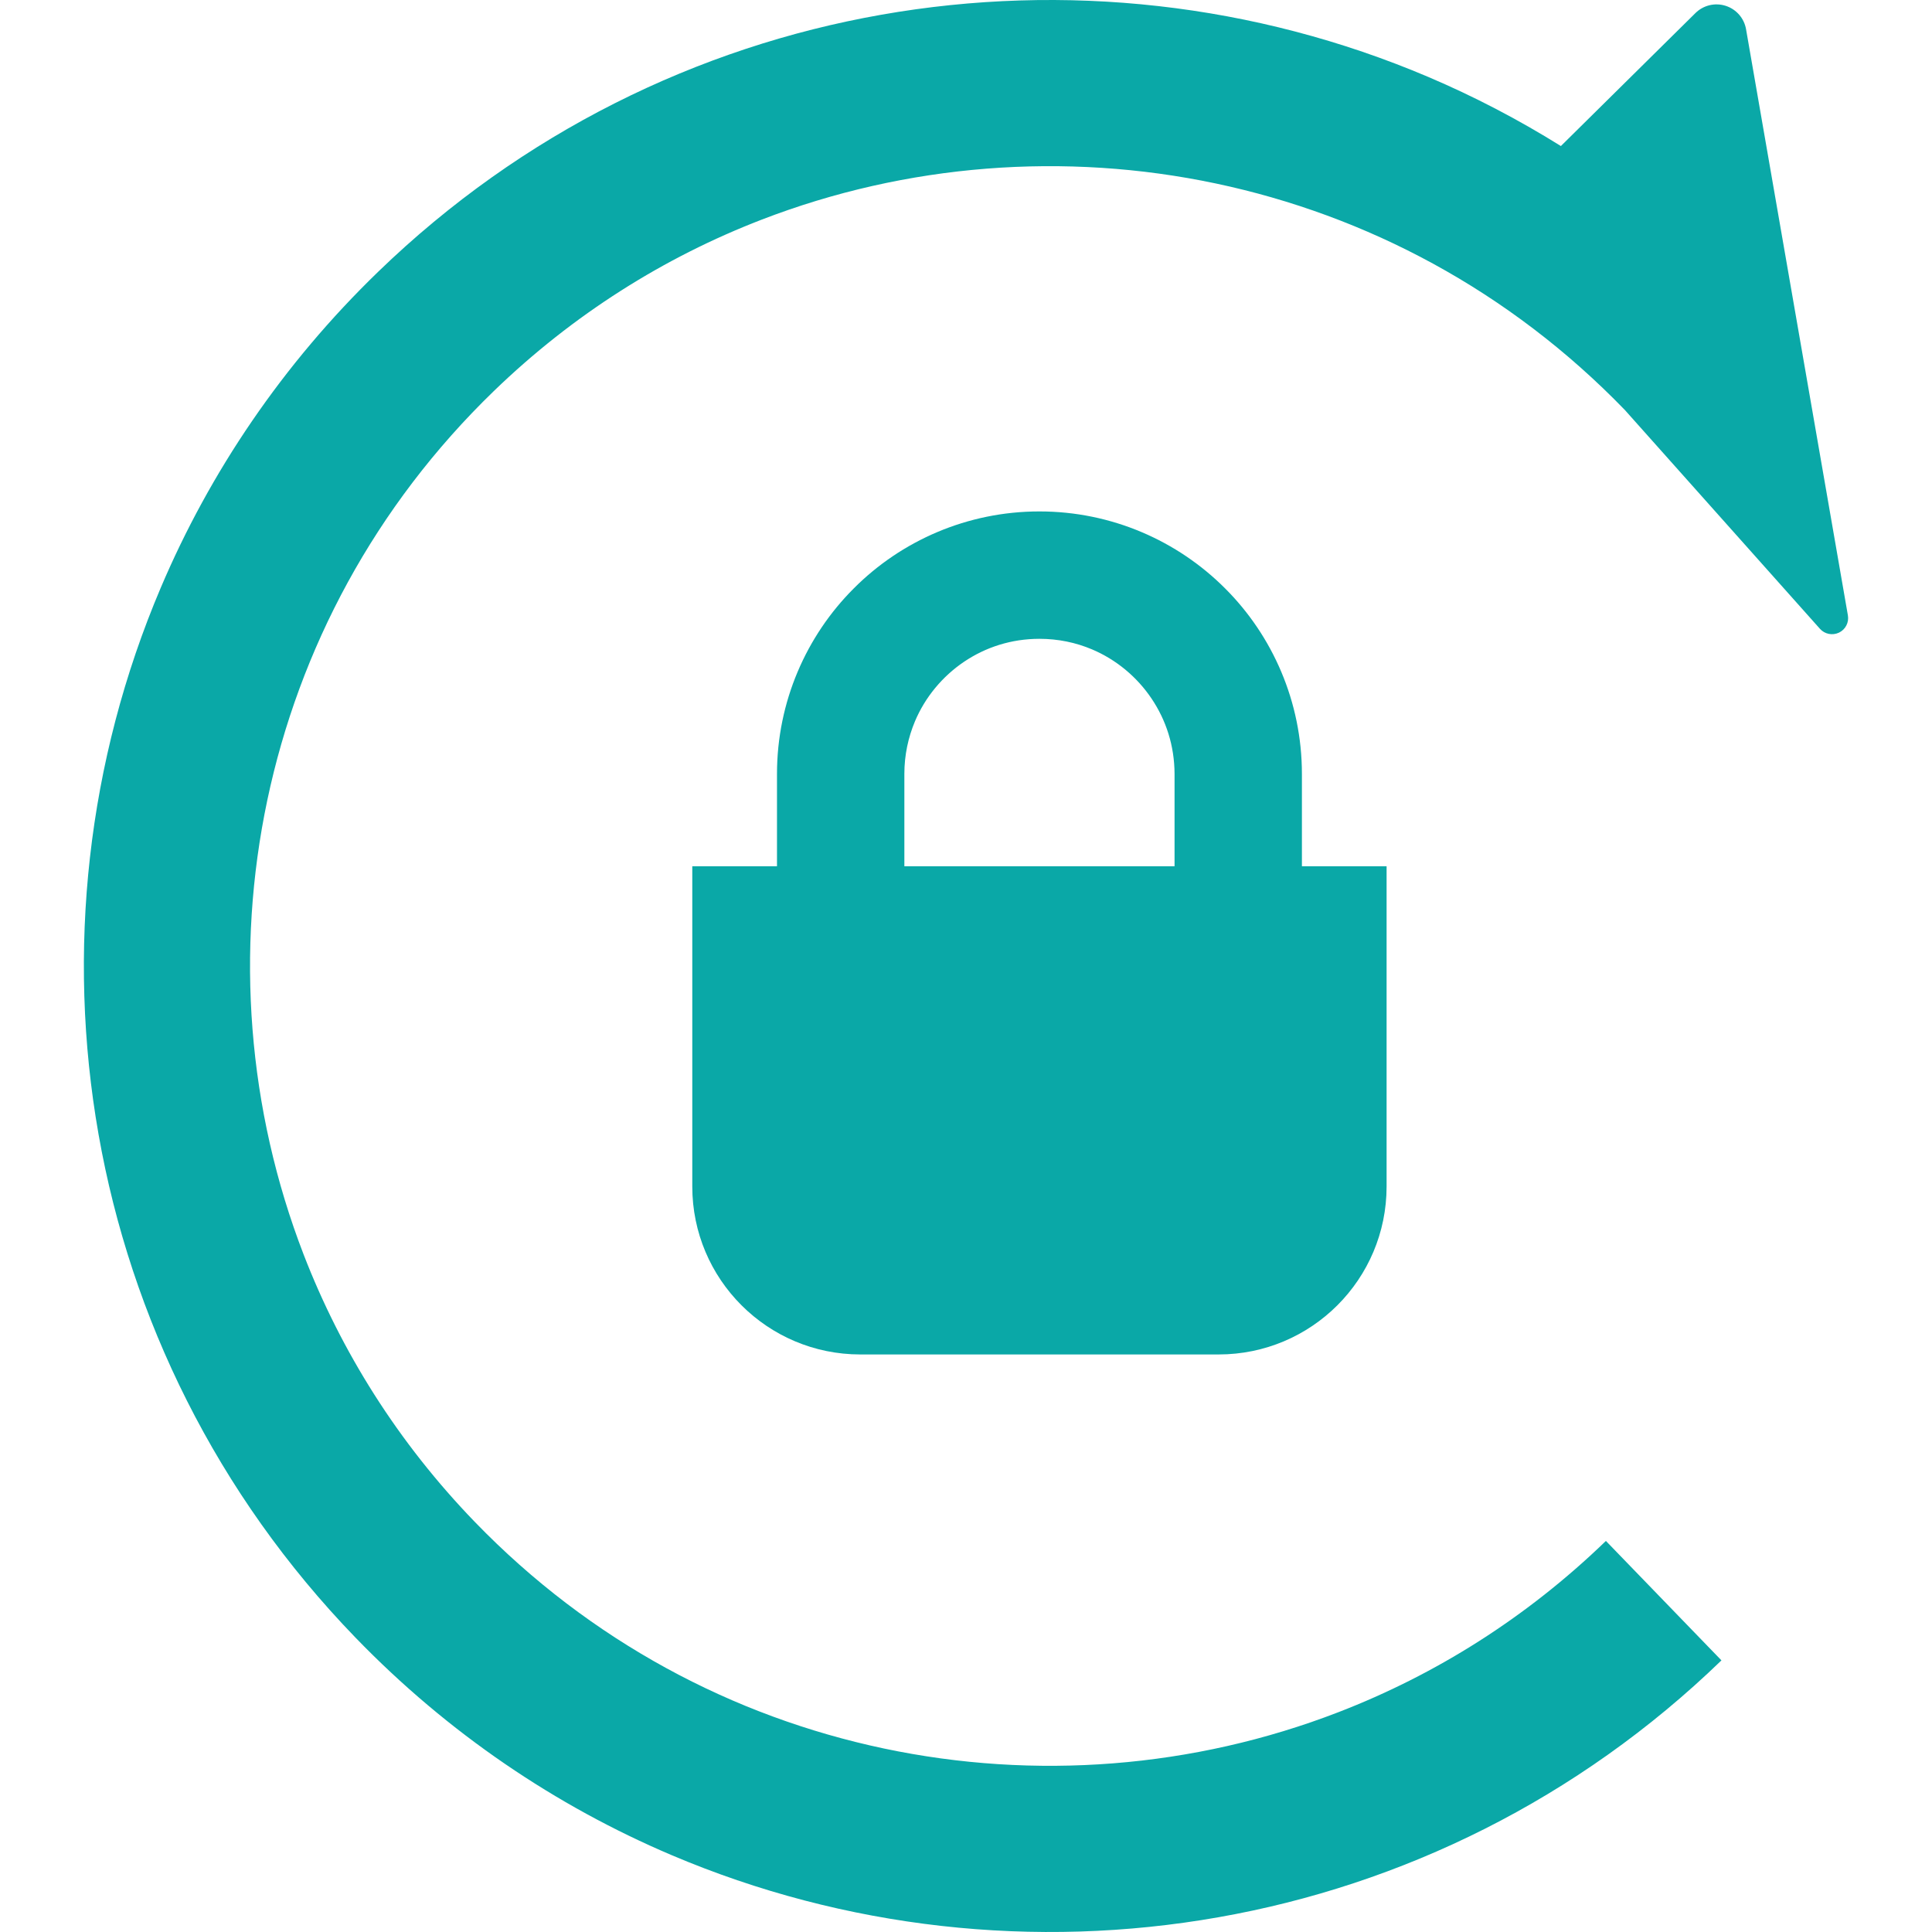
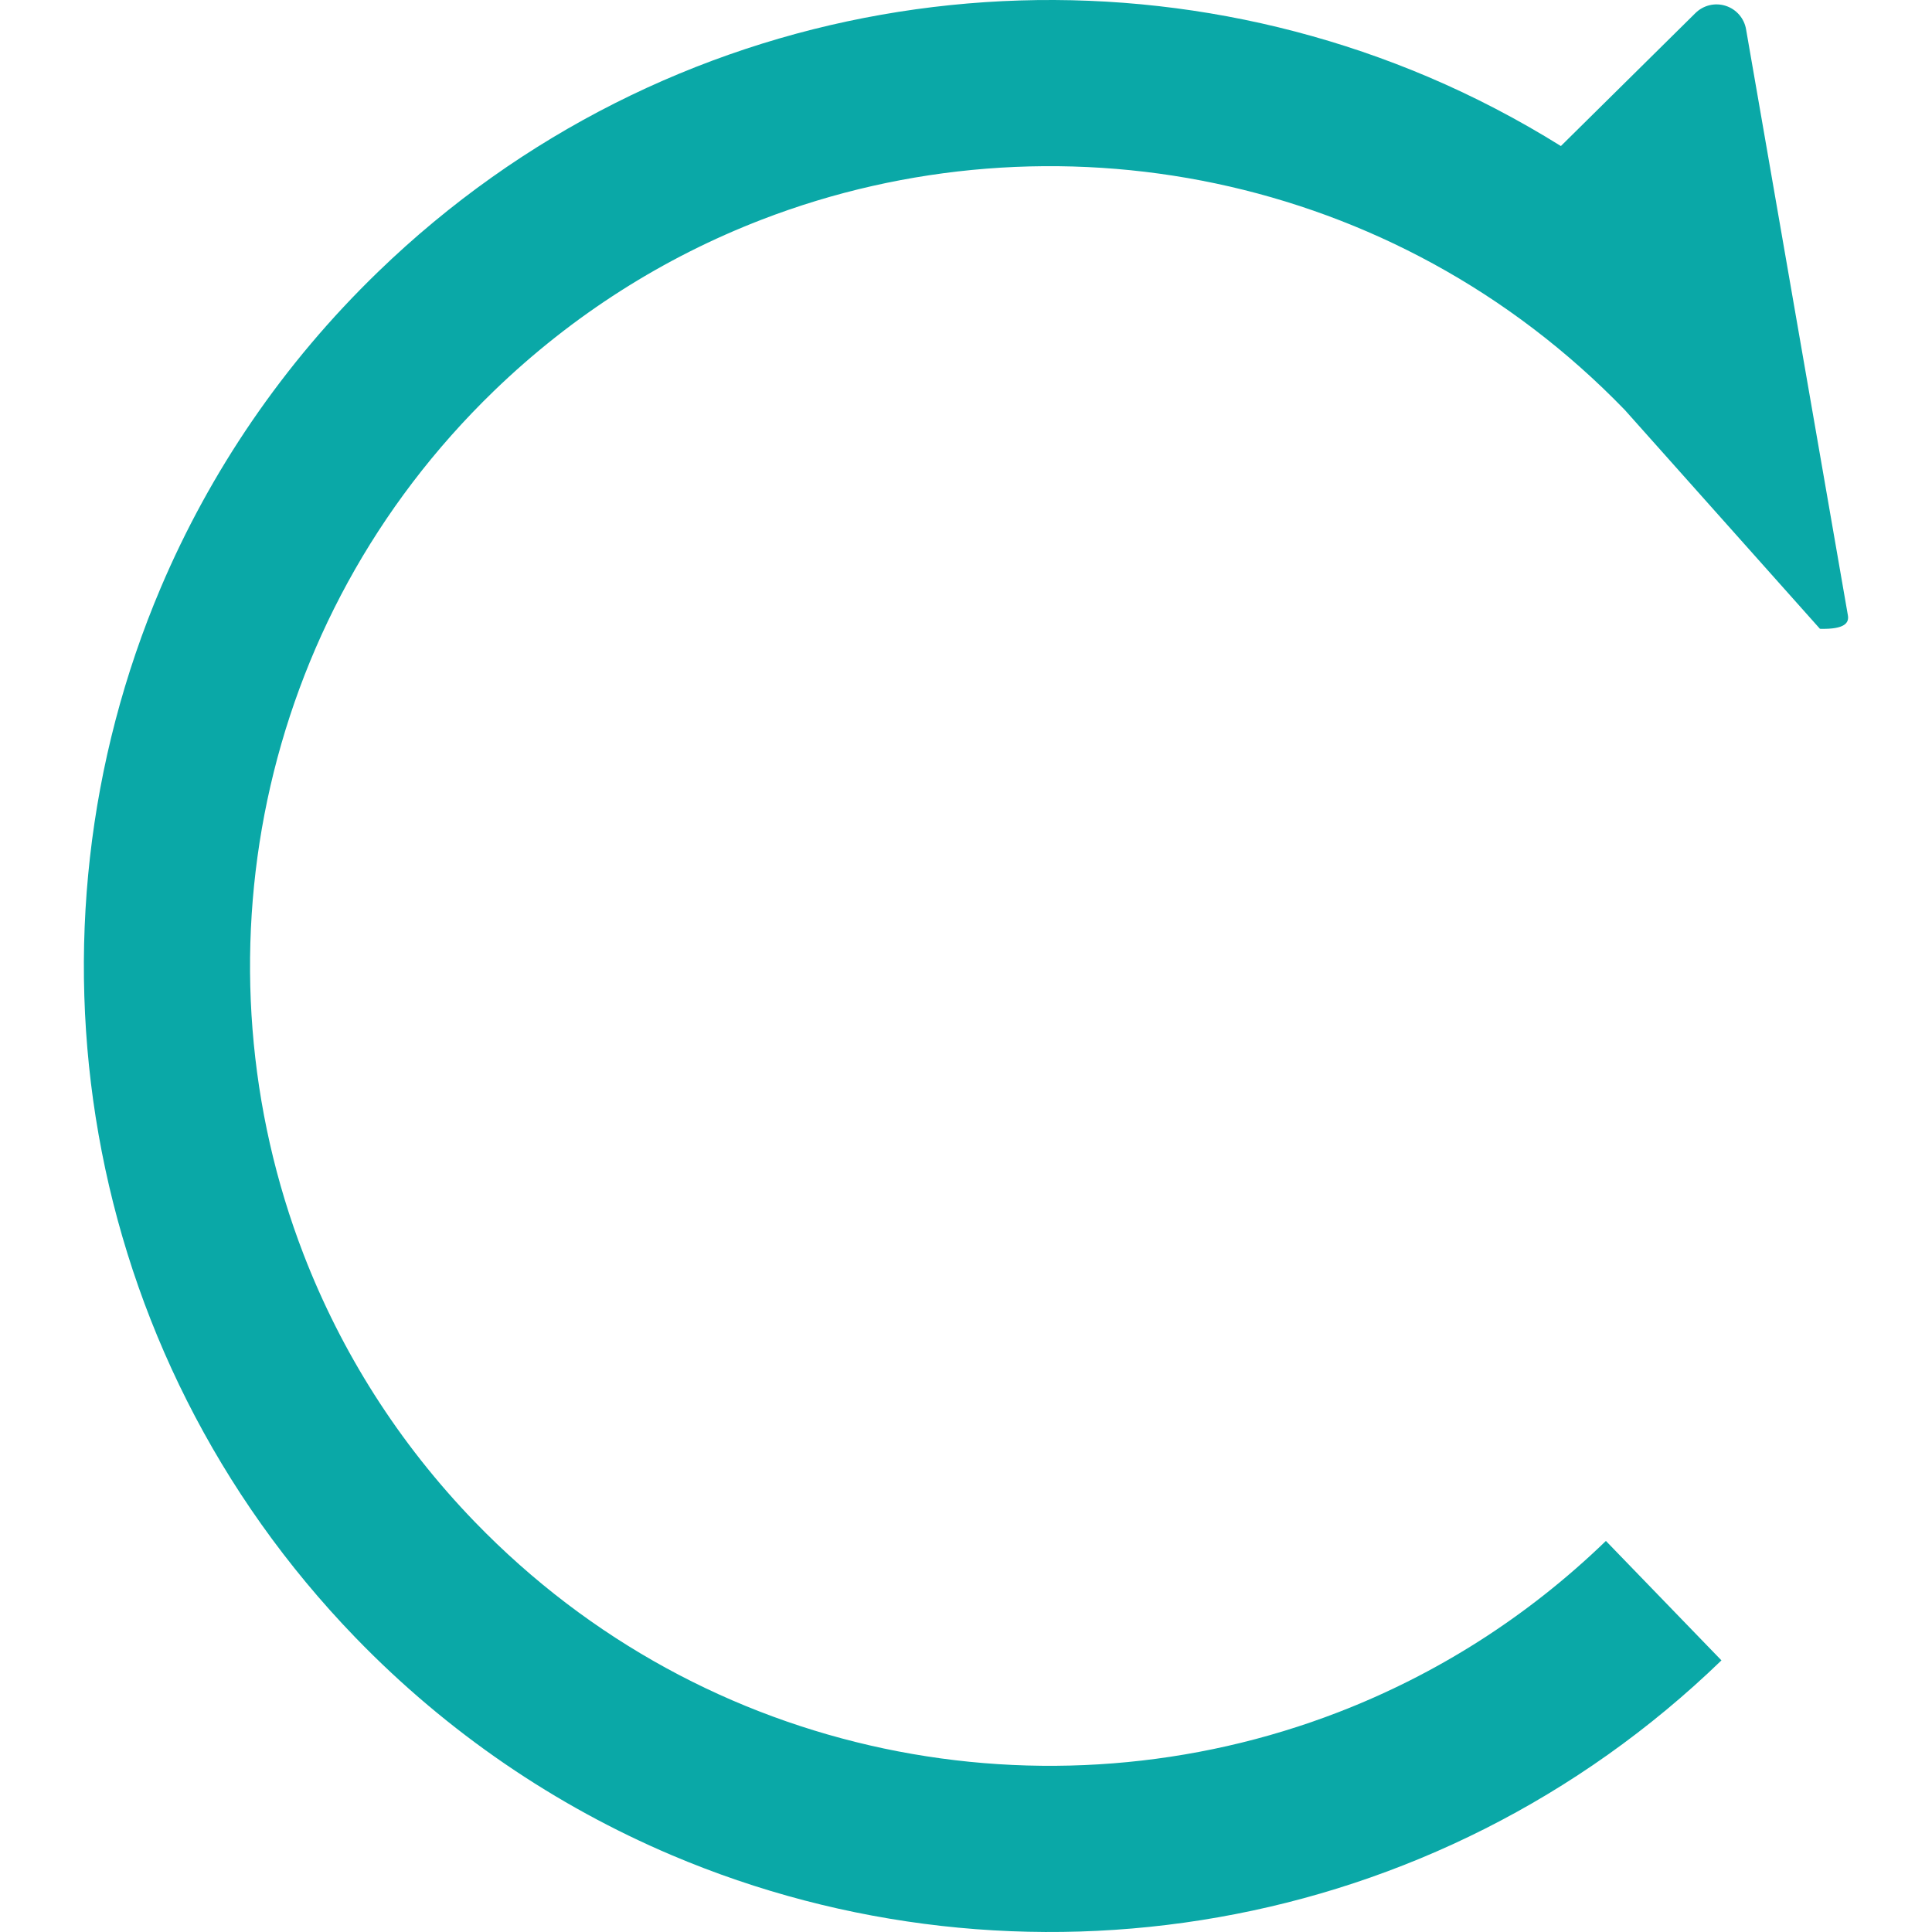
<svg xmlns="http://www.w3.org/2000/svg" height="200px" width="200px" version="1.1" id="_x32_" viewBox="0 0 512 512" xml:space="preserve" fill="#000000">
  <g id="SVGRepo_bgCarrier" stroke-width="0" />
  <g id="SVGRepo_tracerCarrier" stroke-linecap="round" stroke-linejoin="round" />
  <g id="SVGRepo_iconCarrier">
    <style type="text/css"> .st0{fill:#0aa8a7;} </style>
    <g>
-       <path class="st0" d="M324.643,155.912c-12.546-12.561-30.026-20.384-49.193-20.377c-19.141-0.007-36.654,7.816-49.167,20.377 c-12.557,12.524-20.373,30.026-20.373,49.186v24.468h-22.448v84.872c0,24.586,19.933,44.507,44.522,44.507h94.962 c24.589,0,44.515-19.922,44.515-44.507v-84.872H345.02v-24.468C345.02,185.938,337.203,168.436,324.643,155.912z M239.665,205.097 c0-4.986,1.019-9.664,2.812-13.946c2.691-6.386,7.263-11.893,12.978-15.758c5.738-3.871,12.535-6.093,19.995-6.101 c4.994,0,9.668,0.997,13.932,2.794c6.416,2.713,11.908,7.281,15.772,13.015c3.846,5.705,6.09,12.495,6.115,19.996v24.468h-71.604 V205.097z" />
-       <path class="st0" d="M489.709,163.068L462.723,7.754c-0.502-2.918-2.584-5.309-5.404-6.211c-2.819-0.902-5.899-0.161-8.003,1.914 l-35.665,35.246c-11.325-7.061-23.079-13.183-35.152-18.316C332.559,0.862,282.101-4.653,233.553,3.905 c-48.533,8.542-95.247,31.264-133.299,68.081c-25.37,24.527-44.625,53.123-57.643,83.75 c-19.522,45.929-25.037,96.384-16.484,144.938c8.55,48.54,31.266,95.247,68.081,133.31c24.53,25.355,53.127,44.617,83.743,57.632 c45.941,19.519,96.398,25.04,144.946,16.476c48.537-8.535,95.252-31.258,133.306-68.074l-30.62-31.654 c-21.08,20.384-45.208,35.467-70.878,45.38c-38.495,14.877-80.495,18.066-120.456,9.627c-39.965-8.44-77.807-28.413-108.384-60.015 c-20.391-21.081-35.47-45.212-45.387-70.868c-14.873-38.503-18.06-80.502-9.631-120.464c8.447-39.968,28.42-77.804,60.022-108.387 c21.084-20.384,45.208-35.474,70.875-45.387c38.495-14.87,80.495-18.06,120.456-9.628c39.964,8.447,77.81,28.42,108.39,60.016 l51.719,58.006c1.268,1.422,3.328,1.826,5.052,1.004C489.082,166.822,490.039,164.952,489.709,163.068z" />
+       <path class="st0" d="M489.709,163.068L462.723,7.754c-0.502-2.918-2.584-5.309-5.404-6.211c-2.819-0.902-5.899-0.161-8.003,1.914 l-35.665,35.246c-11.325-7.061-23.079-13.183-35.152-18.316C332.559,0.862,282.101-4.653,233.553,3.905 c-48.533,8.542-95.247,31.264-133.299,68.081c-25.37,24.527-44.625,53.123-57.643,83.75 c-19.522,45.929-25.037,96.384-16.484,144.938c8.55,48.54,31.266,95.247,68.081,133.31c24.53,25.355,53.127,44.617,83.743,57.632 c45.941,19.519,96.398,25.04,144.946,16.476c48.537-8.535,95.252-31.258,133.306-68.074l-30.62-31.654 c-21.08,20.384-45.208,35.467-70.878,45.38c-38.495,14.877-80.495,18.066-120.456,9.627c-39.965-8.44-77.807-28.413-108.384-60.015 c-20.391-21.081-35.47-45.212-45.387-70.868c-14.873-38.503-18.06-80.502-9.631-120.464c8.447-39.968,28.42-77.804,60.022-108.387 c21.084-20.384,45.208-35.474,70.875-45.387c38.495-14.87,80.495-18.06,120.456-9.628c39.964,8.447,77.81,28.42,108.39,60.016 l51.719,58.006C489.082,166.822,490.039,164.952,489.709,163.068z" />
    </g>
  </g>
</svg>